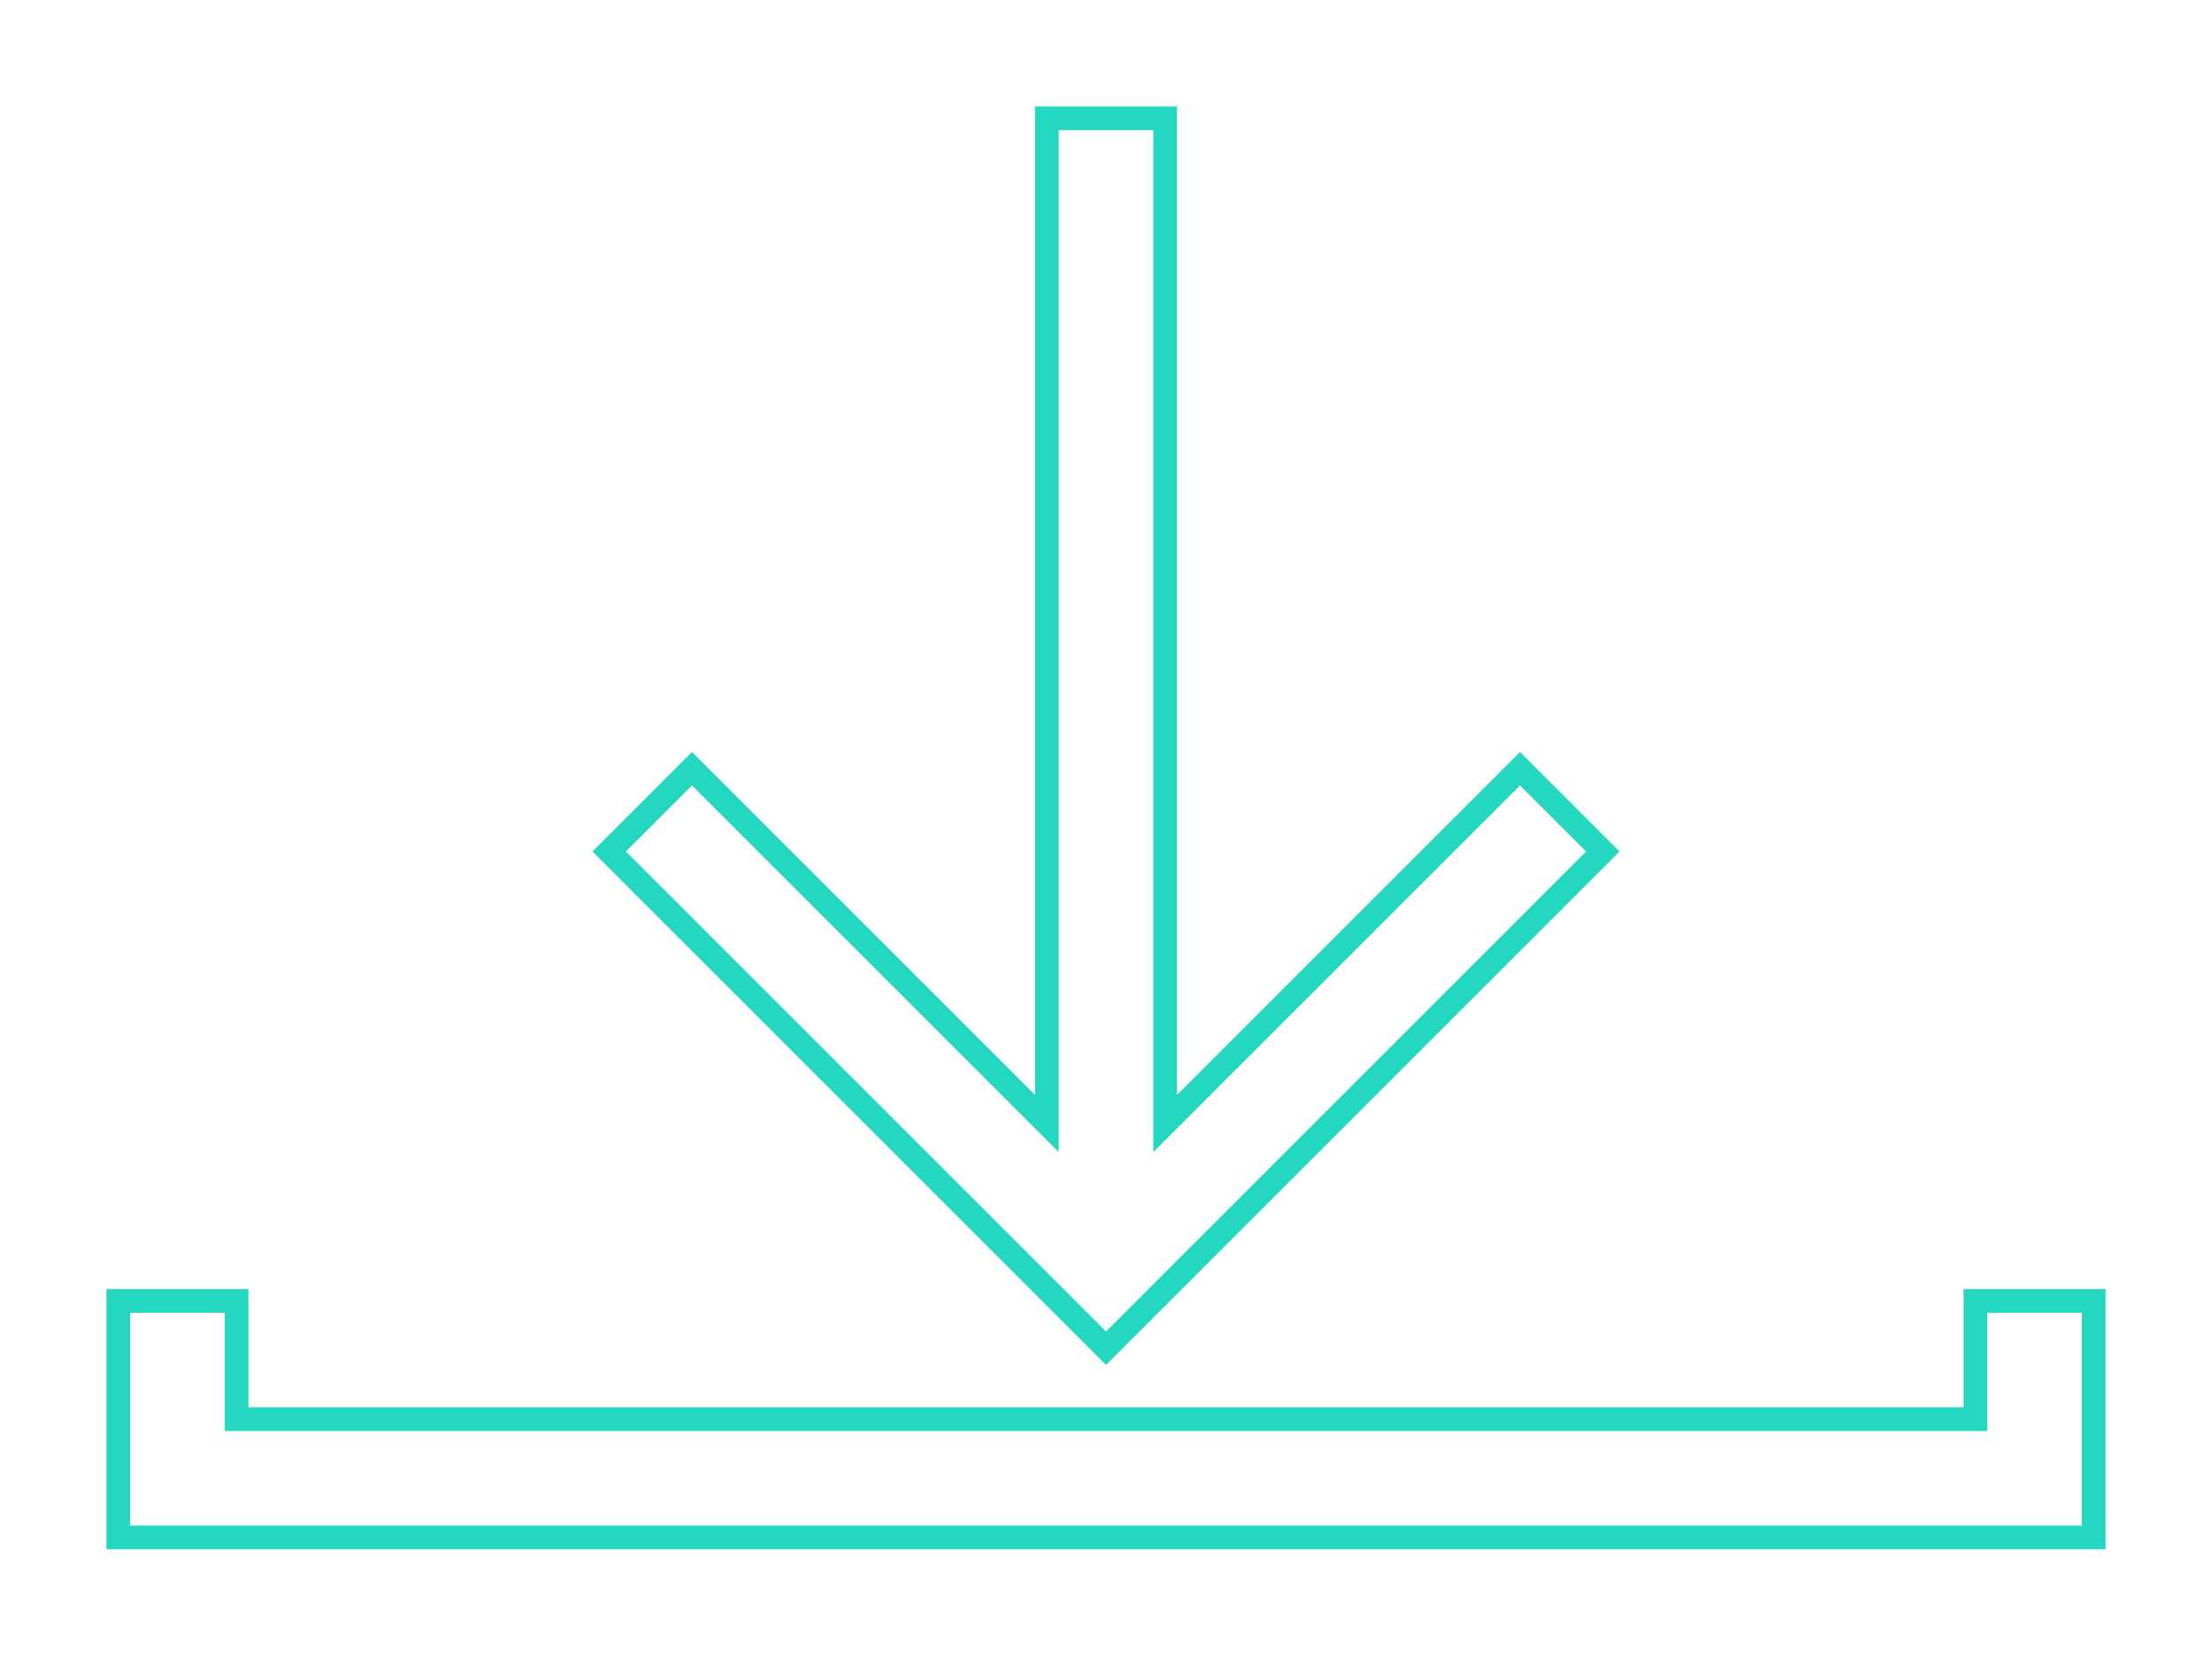
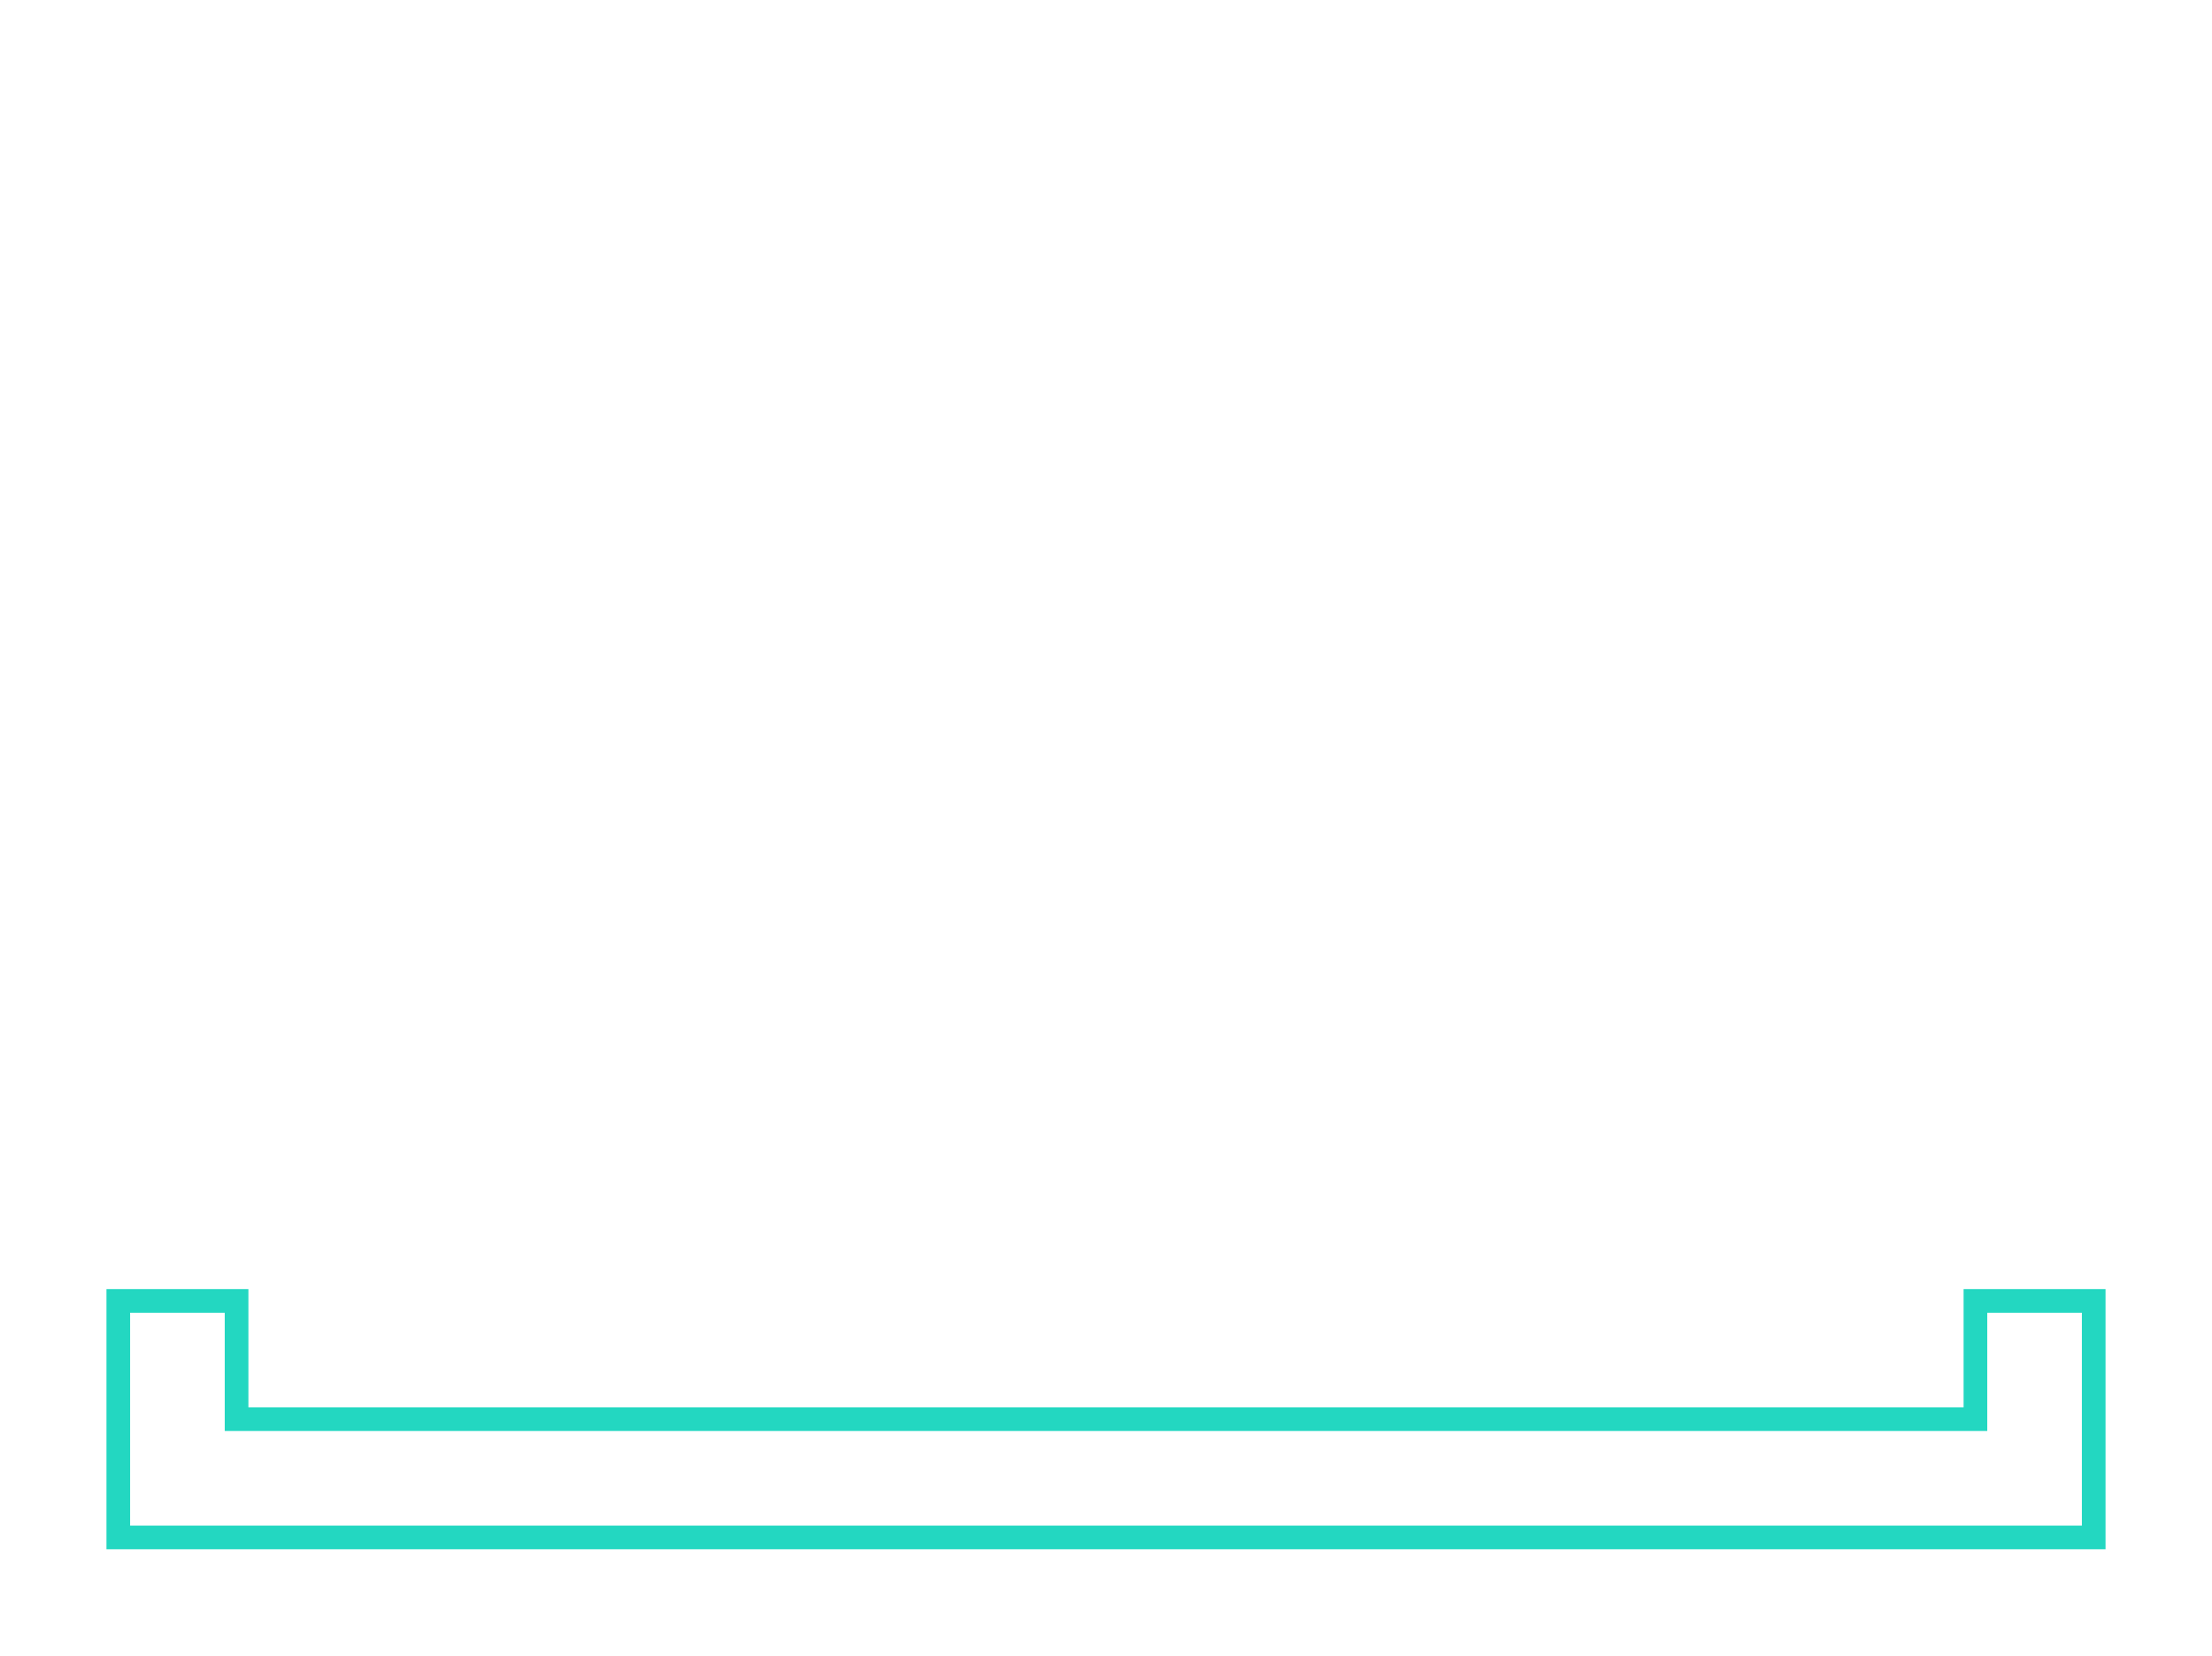
<svg xmlns="http://www.w3.org/2000/svg" xmlns:ns1="http://www.inkscape.org/namespaces/inkscape" xmlns:ns2="http://sodipodi.sourceforge.net/DTD/sodipodi-0.dtd" version="1.1" id="svg5481" ns1:version="0.48.5 r10040" ns2:docname="abi.svg" x="0px" y="0px" viewBox="0 0 187 140" style="enable-background:new 0 0 187 140;" xml:space="preserve">
  <style type="text/css">
	.st0{fill:none;stroke:#23D7C1;stroke-width:2;stroke-miterlimit:10;}
</style>
  <ns2:namedview bordercolor="#666666" borderopacity="1.0" id="base" ns1:current-layer="layer1" ns1:cx="-15.74536" ns1:cy="221.21177" ns1:document-units="px" ns1:pageopacity="0.0" ns1:pageshadow="2" ns1:snap-bbox="true" ns1:snap-page="false" ns1:window-height="1018" ns1:window-maximized="1" ns1:window-width="1920" ns1:window-x="-8" ns1:window-y="-8" ns1:zoom="0.98884464" pagecolor="#ffffff" showgrid="false">
	</ns2:namedview>
  <polygon class="st0" points="10,110 20,110 20,120 167,120 167,110 177,110 177,130 10,130 " />
-   <polygon class="st0" points="88.5,10 98.5,10 98.5,95 128.5,65 135.5,72 93.5,114 51.5,72 58.5,65 88.5,95 " />
</svg>